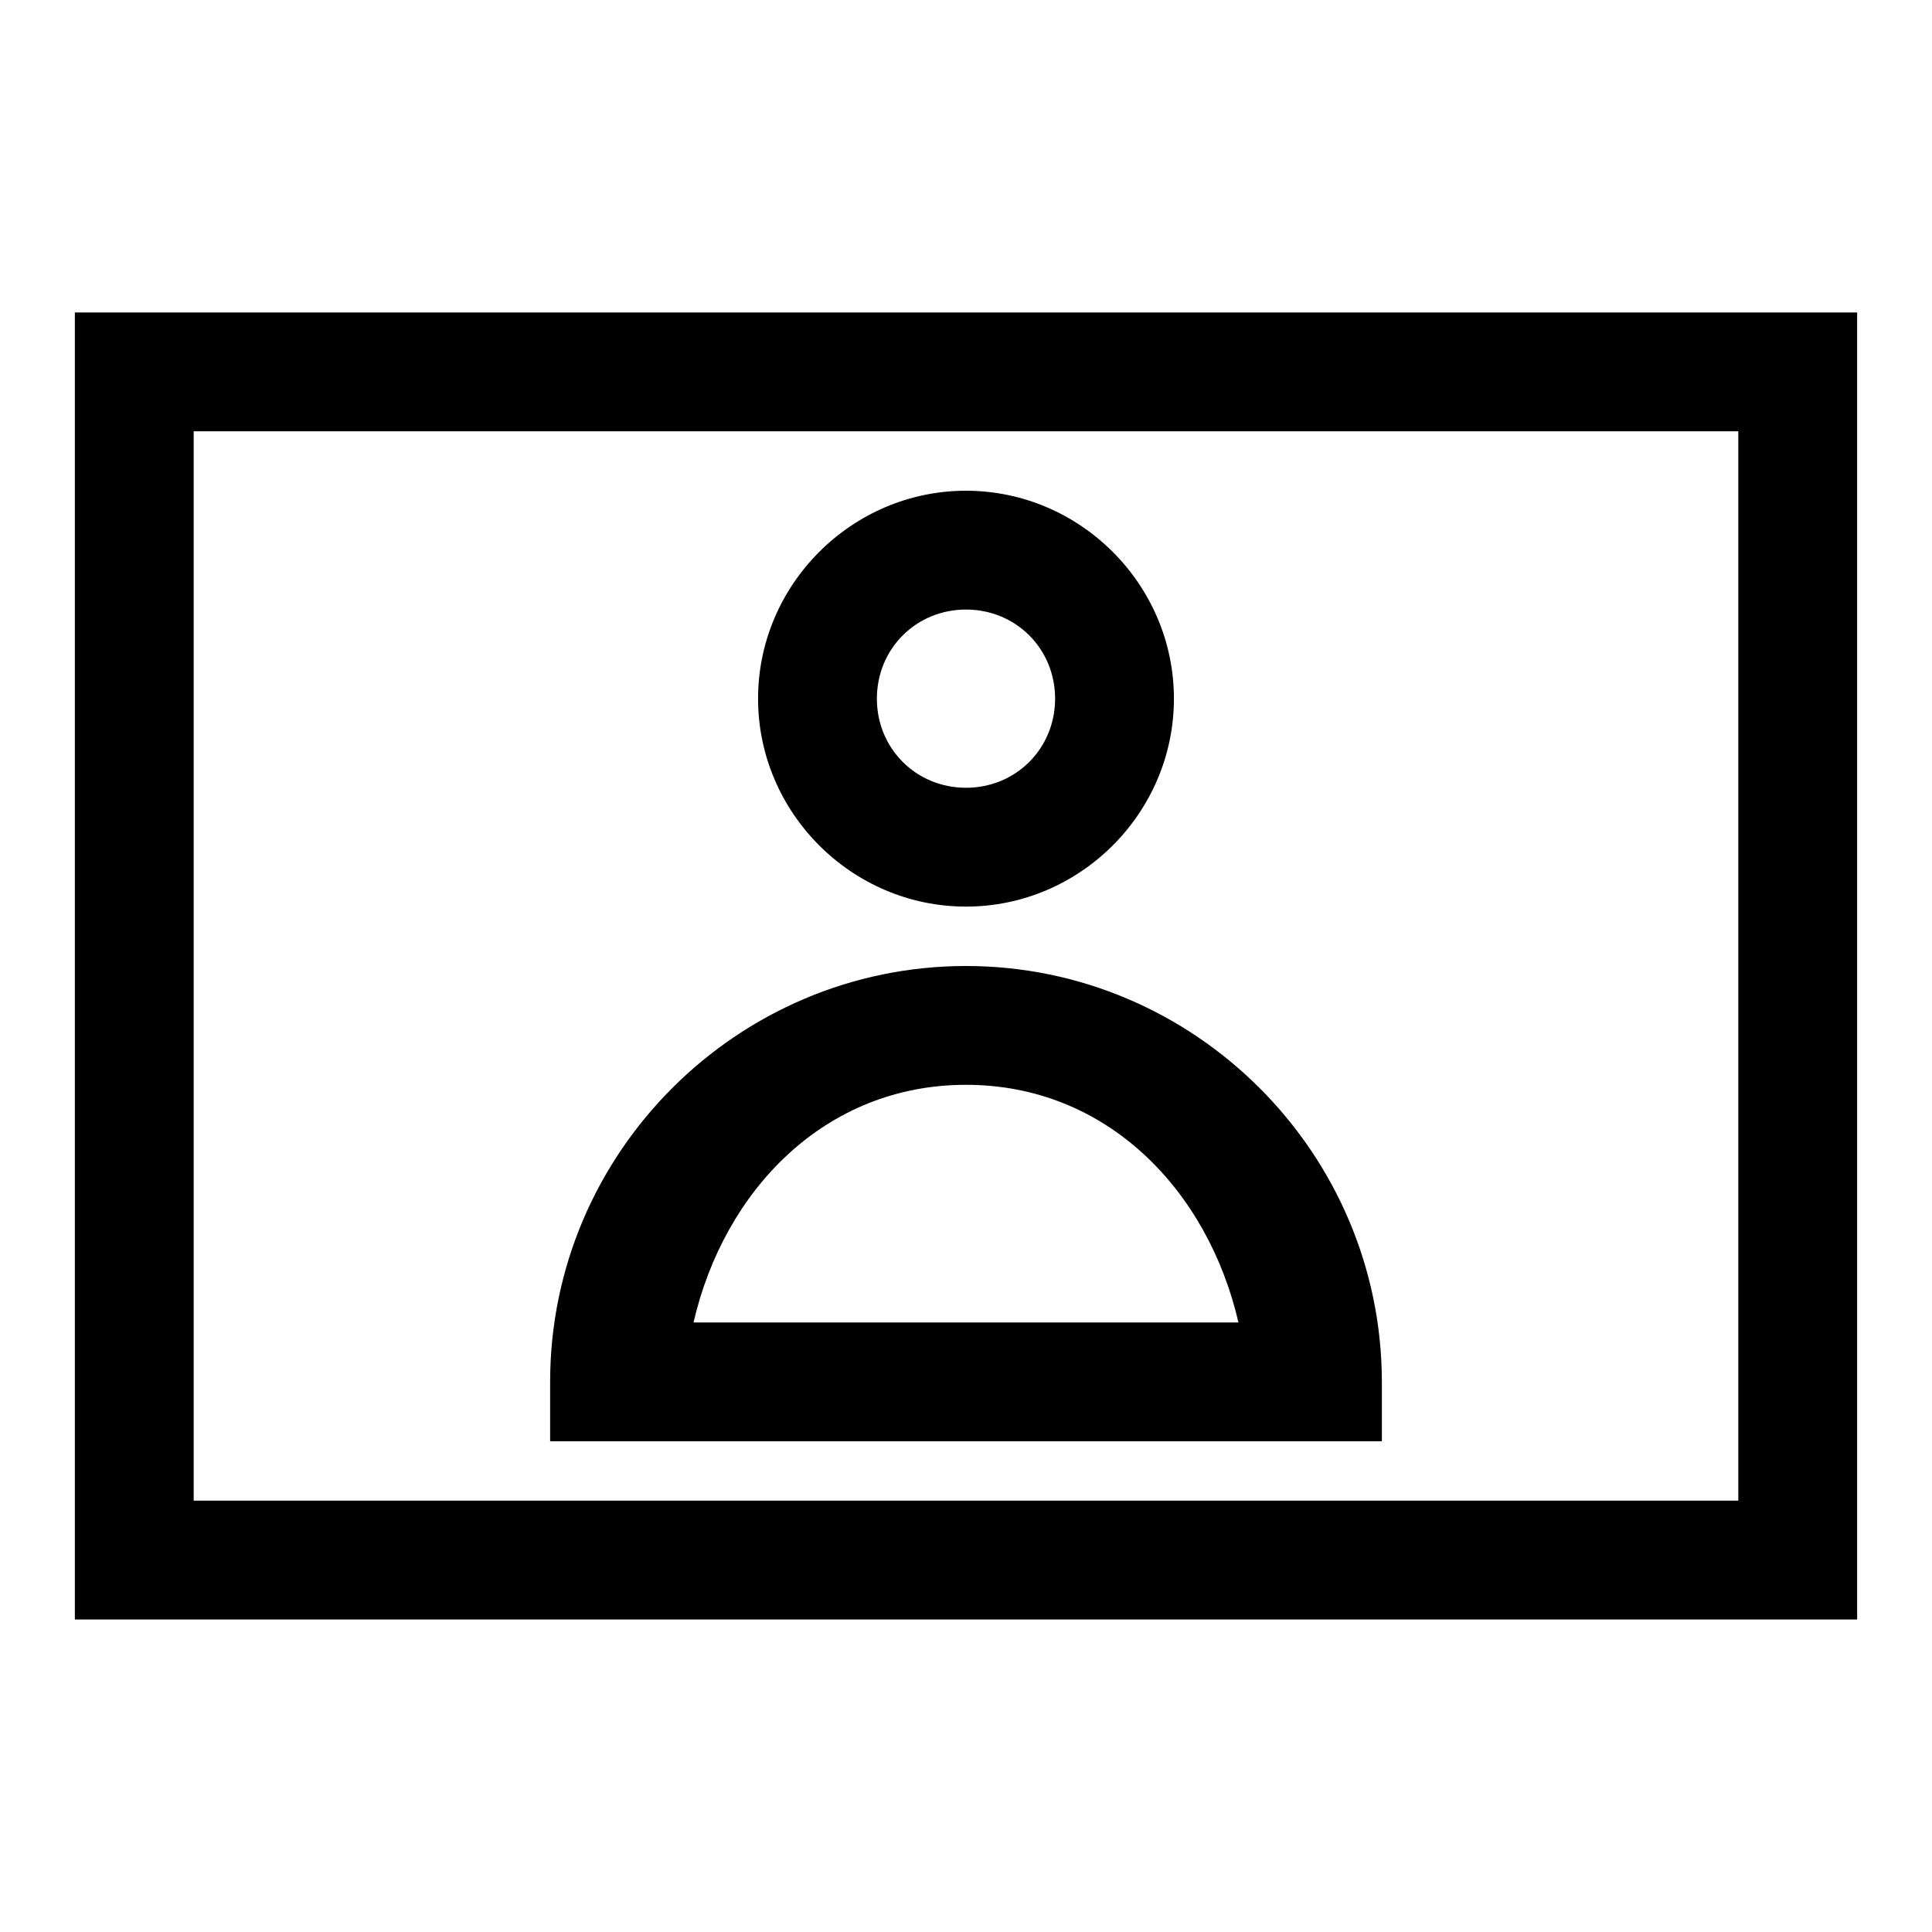
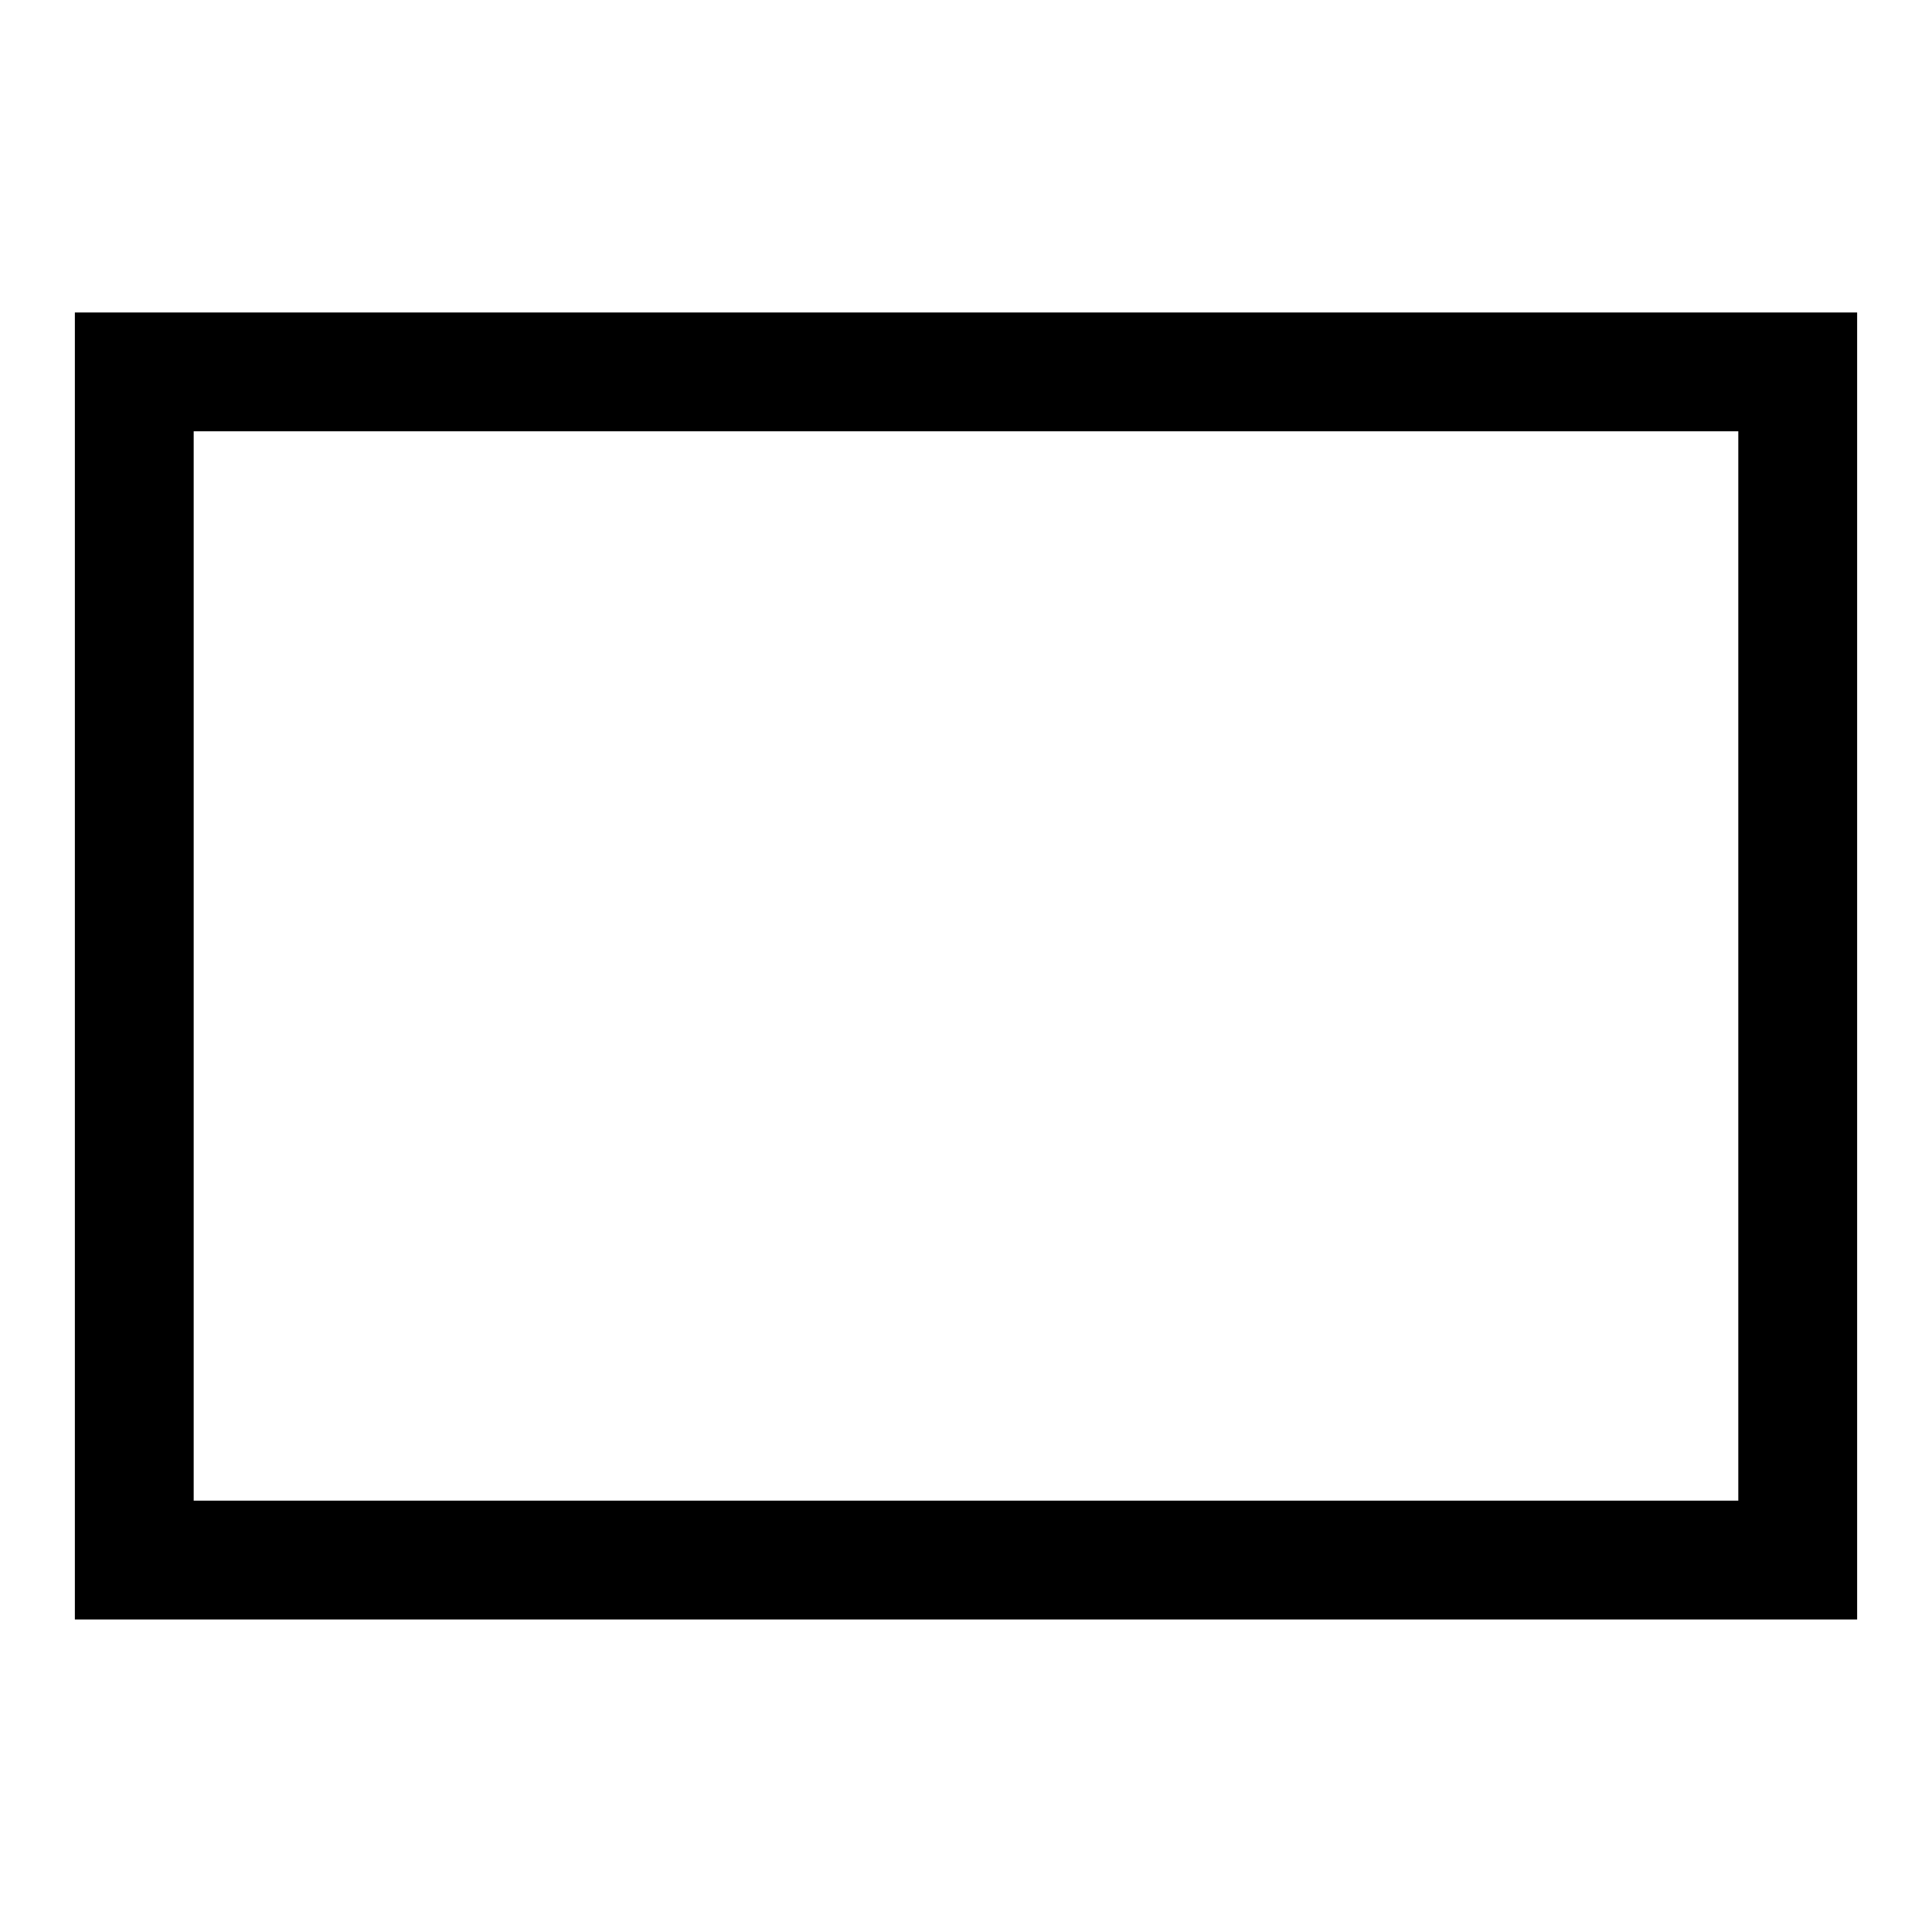
<svg xmlns="http://www.w3.org/2000/svg" fill="#000000" width="800px" height="800px" version="1.1" viewBox="144 144 512 512">
  <g>
    <path d="m163.84 226.81v346.37h472.32v-346.37zm31.488 31.488h409.34v283.39h-409.34z" />
-     <path d="m400 274.05c-30.25 0-55.105 24.855-55.105 55.102 0 30.25 24.855 55.105 55.105 55.105 30.246 0 55.102-24.855 55.102-55.105 0-30.246-24.855-55.102-55.102-55.102zm0 31.488c13.227 0 23.613 10.387 23.613 23.613 0 13.23-10.387 23.617-23.613 23.617-13.23 0-23.617-10.387-23.617-23.617 0-13.227 10.387-23.613 23.617-23.613z" />
-     <path d="m400 400c-60.664 0-110.21 49.543-110.21 110.21v15.742h220.42v-15.742c-0.074-60.707-49.609-110.21-110.21-110.21zm0 31.488c37.41 0 64.105 28 72.203 62.977l-144.41-0.004c8.062-34.93 34.742-62.973 72.203-62.973z" />
  </g>
</svg>